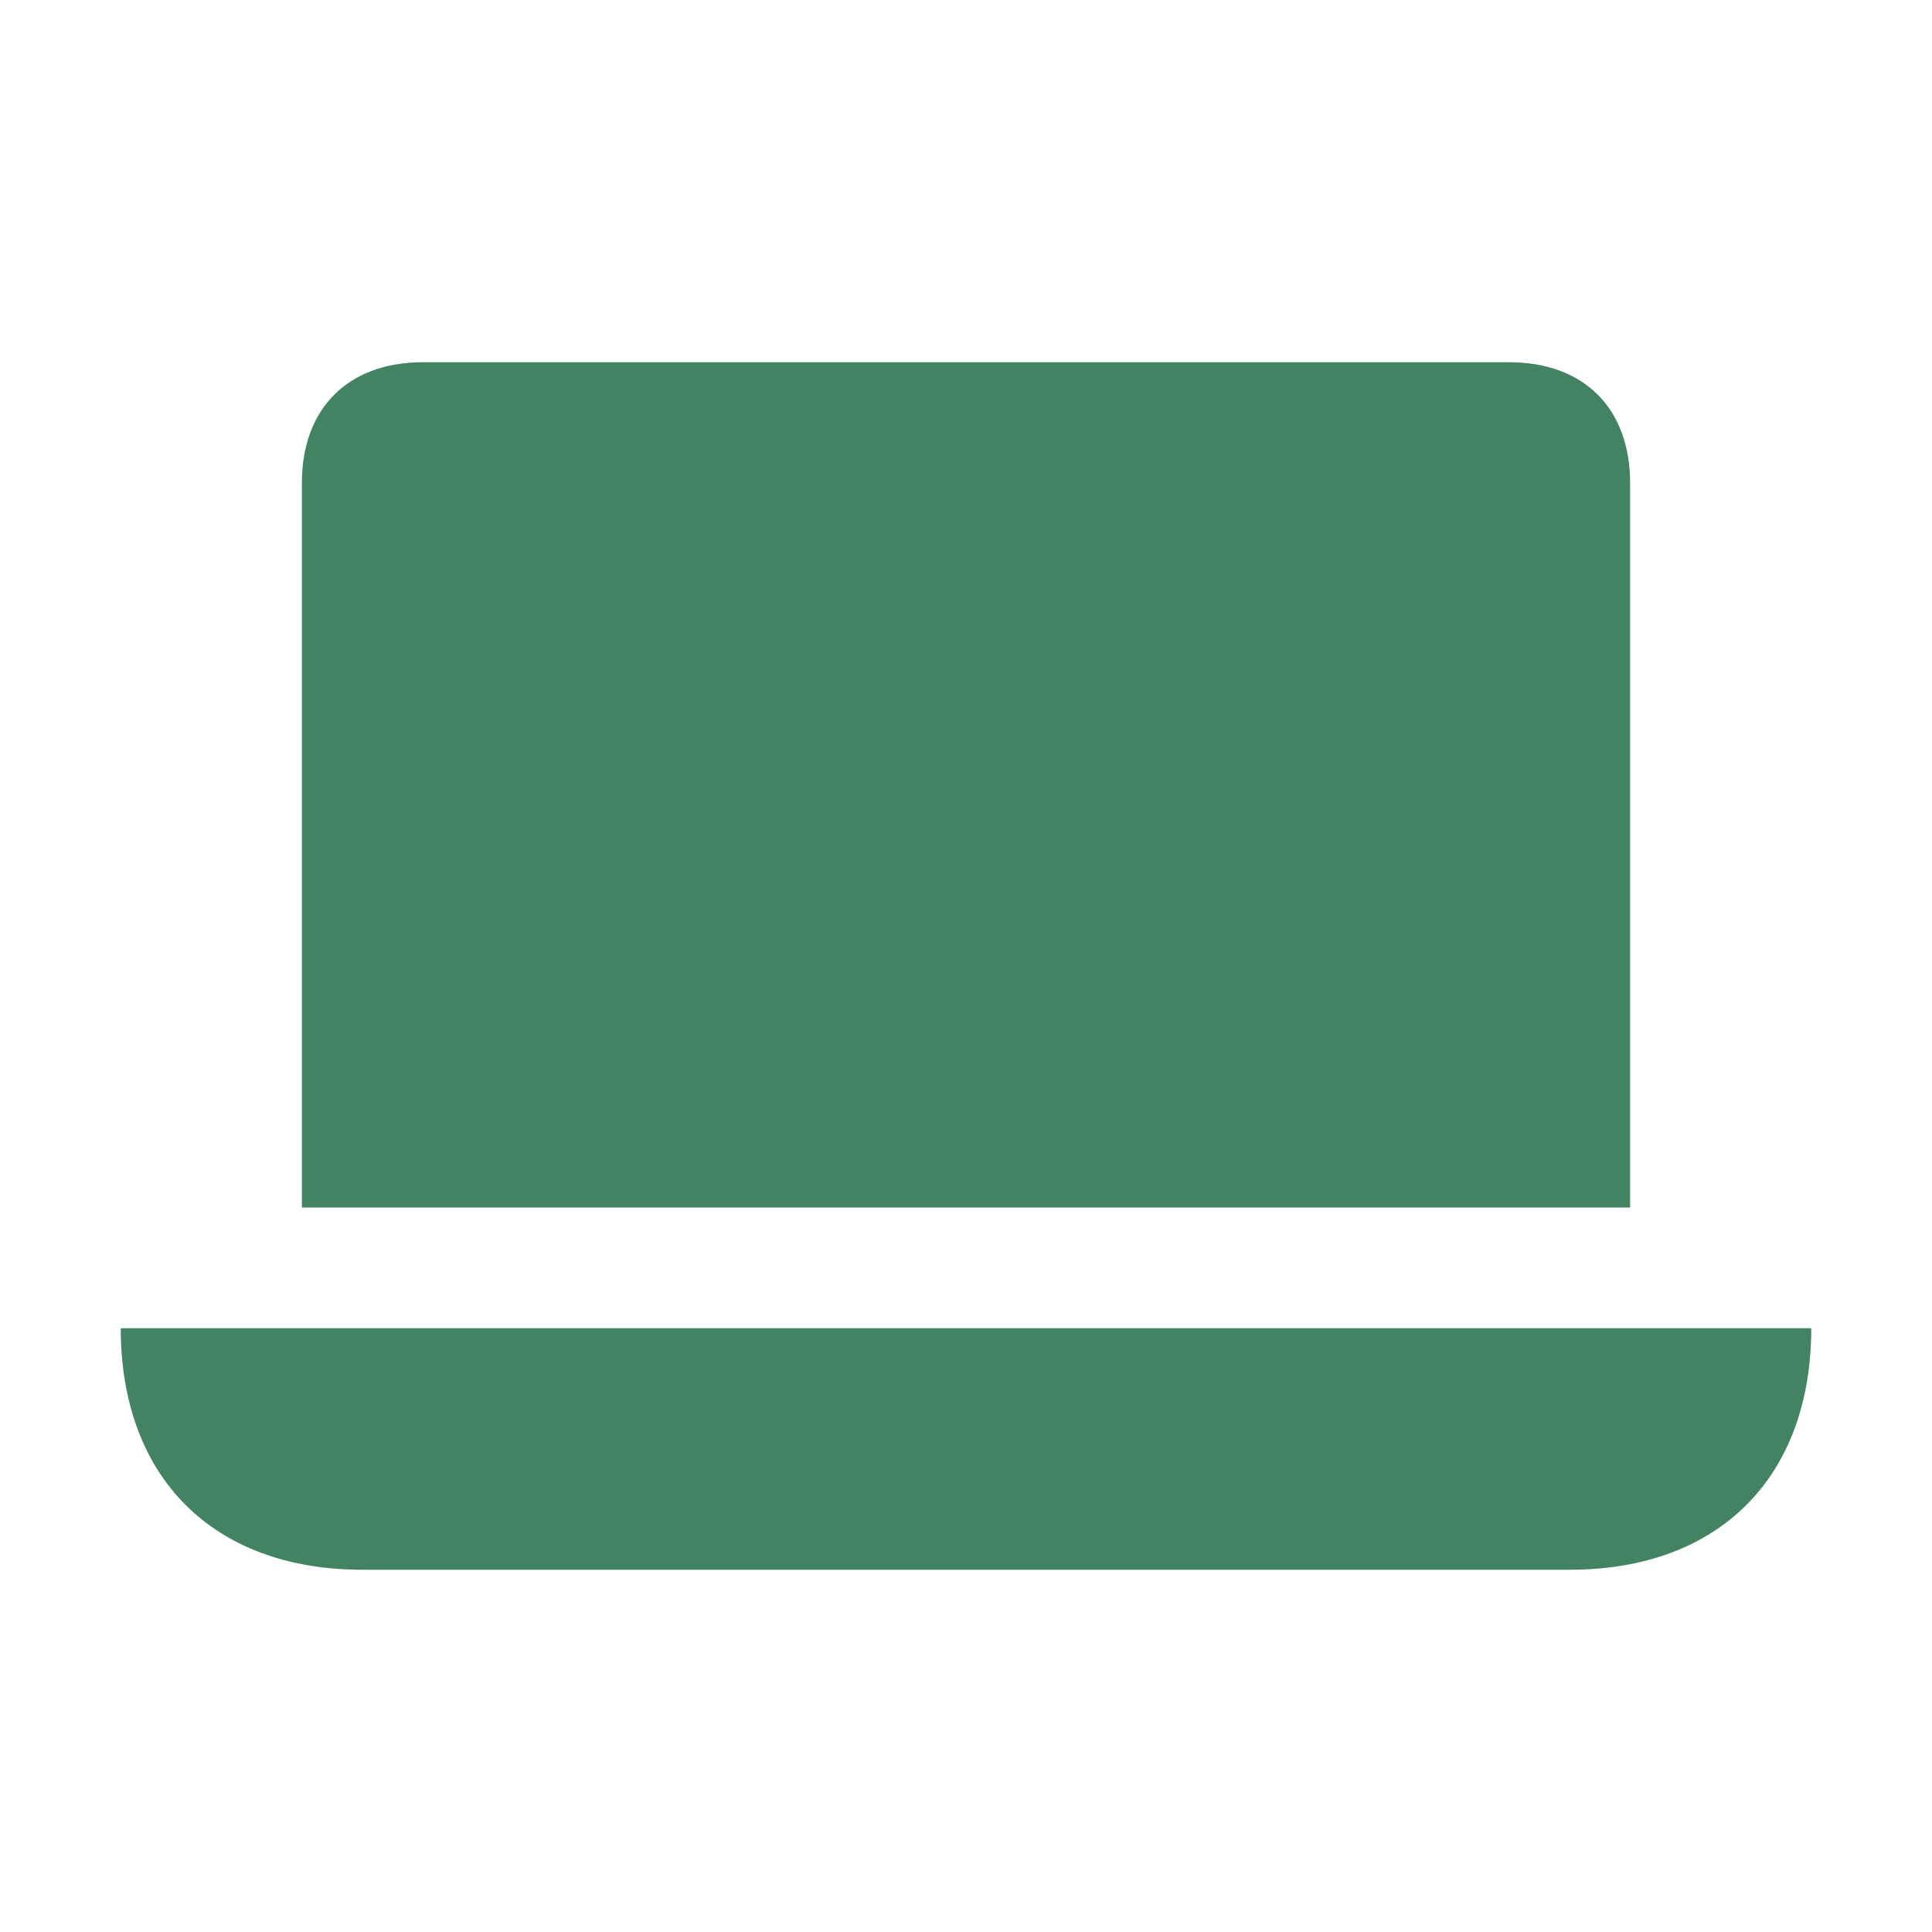
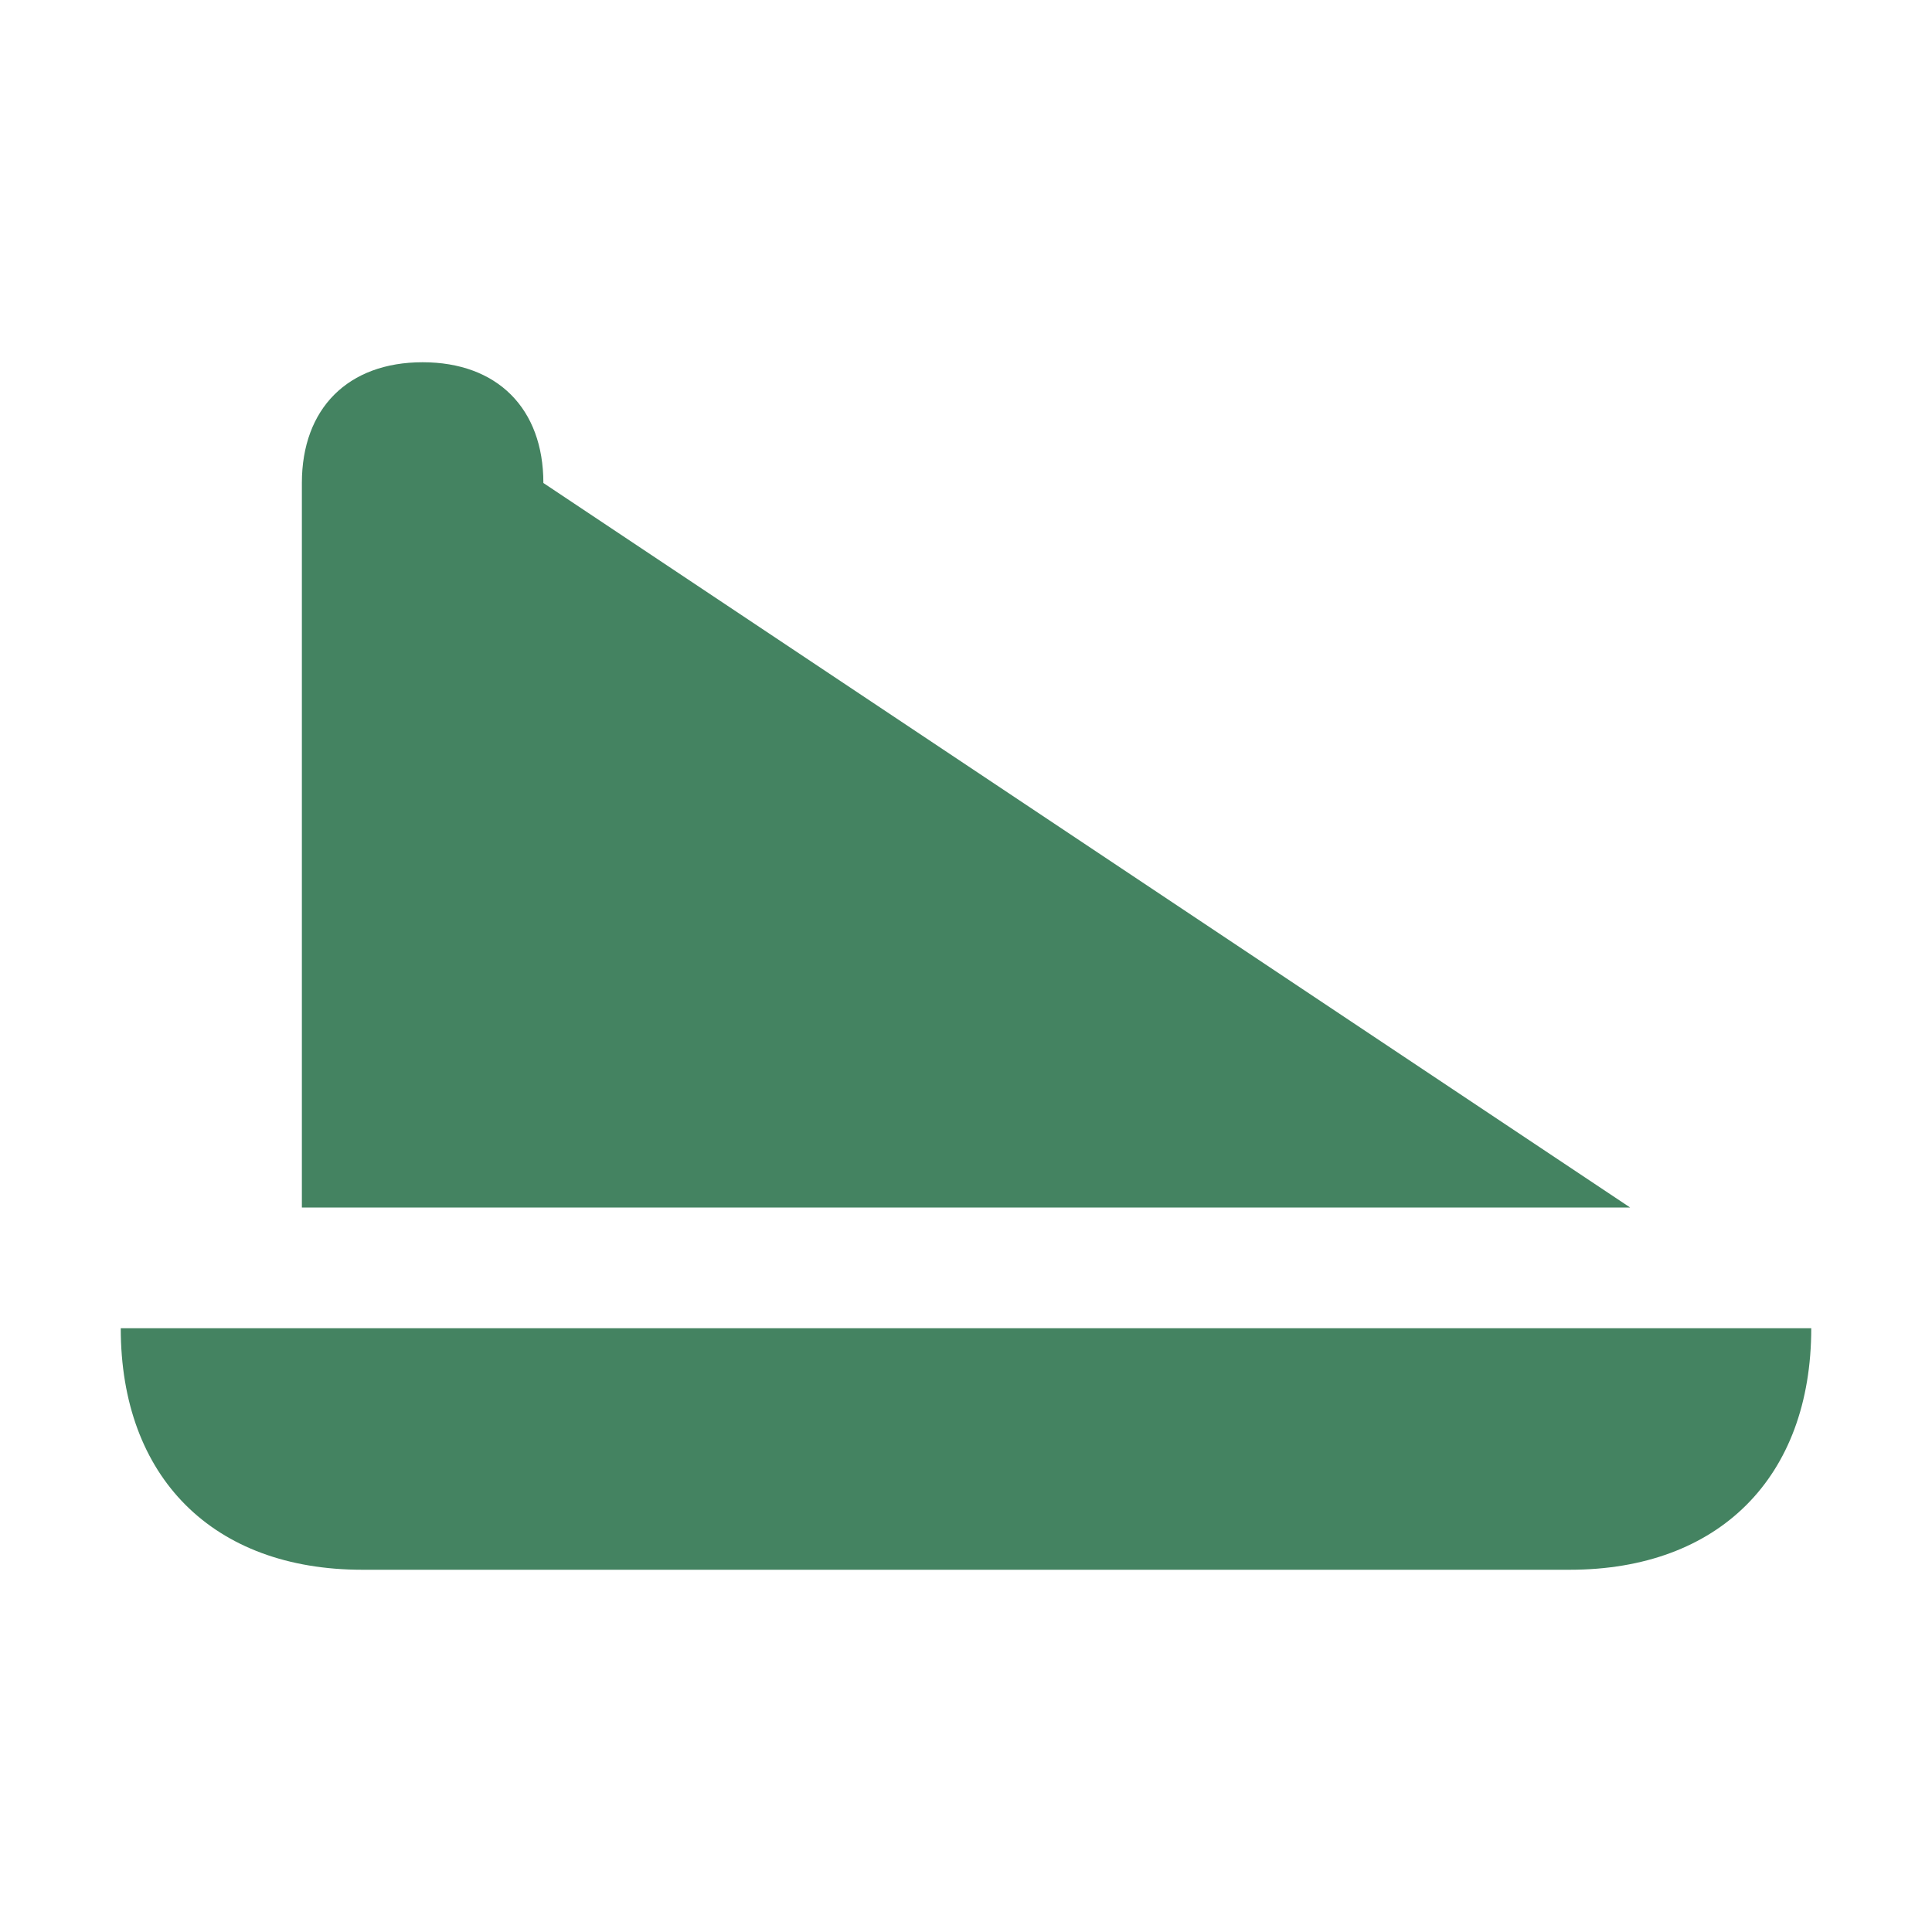
<svg xmlns="http://www.w3.org/2000/svg" viewBox="0 0 20 20" fill="#448361">
-   <path d="M16.875 12.5H3.125V5c0-.772.478-1.25 1.25-1.25h11.25c.772 0 1.25.478 1.25 1.25zM1.25 13.75c0 1.544.956 2.5 2.5 2.5h12.5c1.544 0 2.5-.956 2.5-2.5z" fill="#448361" />
+   <path d="M16.875 12.5H3.125V5c0-.772.478-1.25 1.25-1.25c.772 0 1.25.478 1.25 1.25zM1.25 13.75c0 1.544.956 2.5 2.5 2.5h12.5c1.544 0 2.5-.956 2.5-2.5z" fill="#448361" />
</svg>